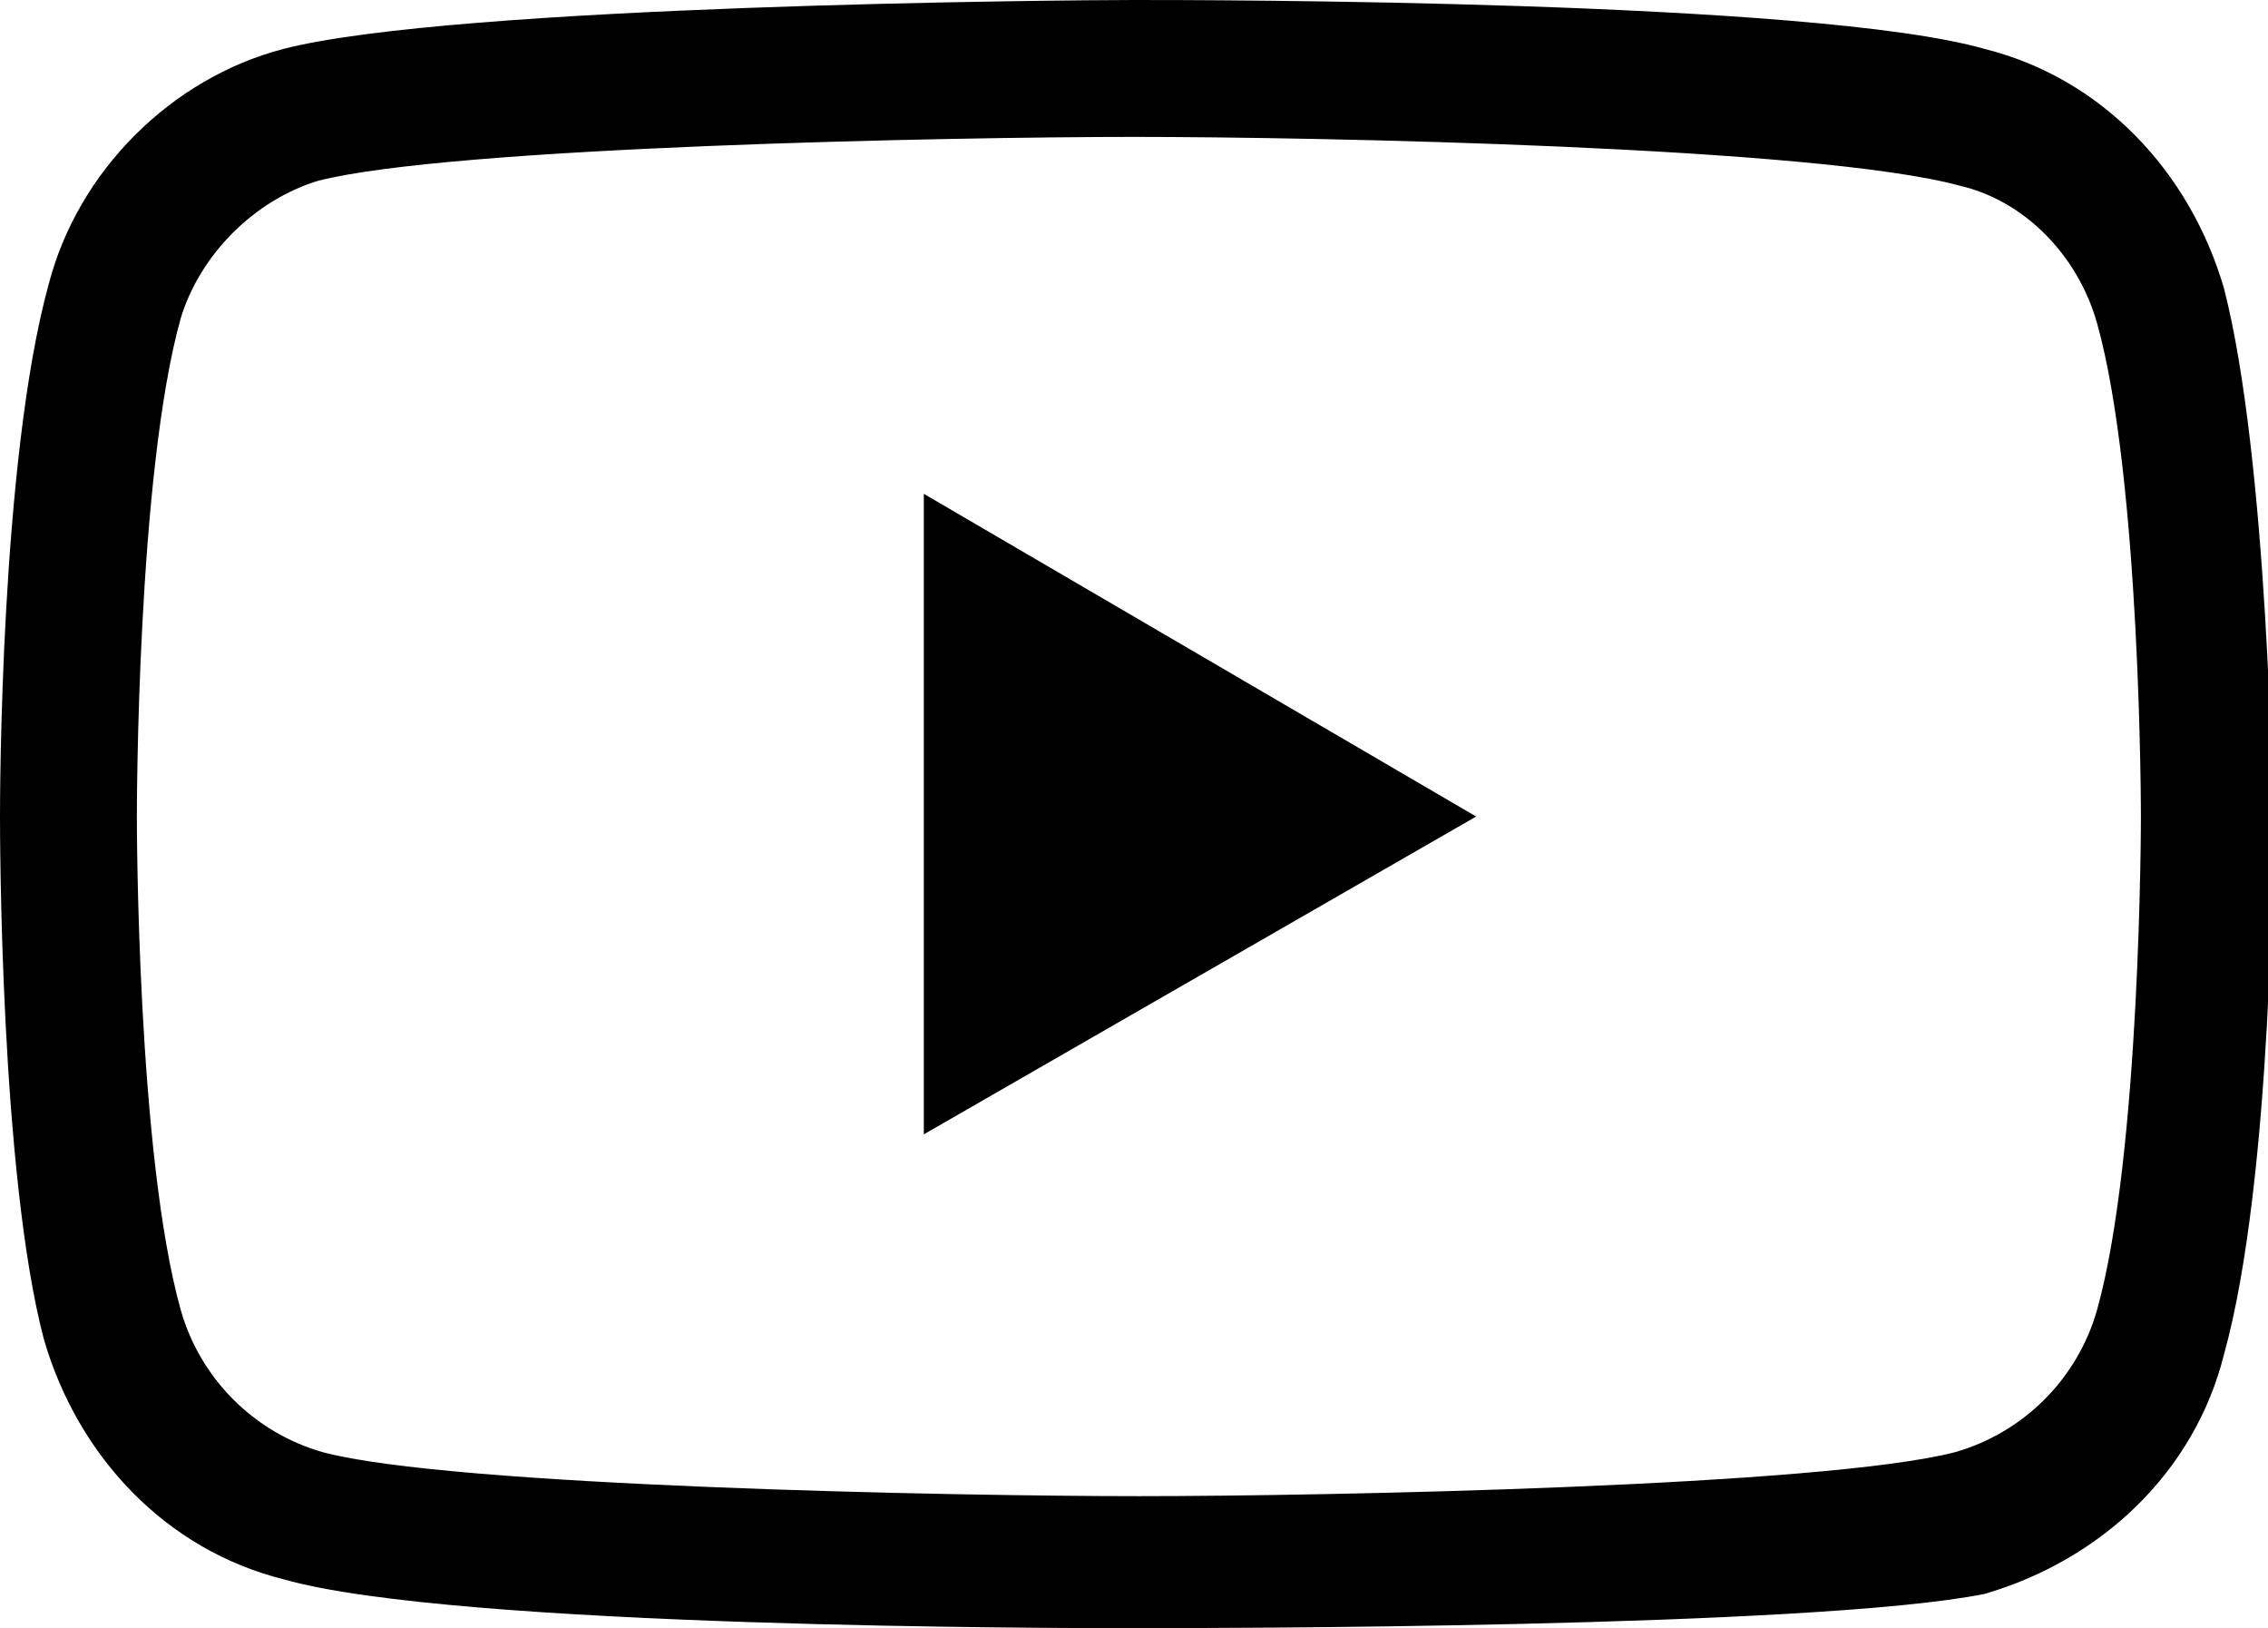
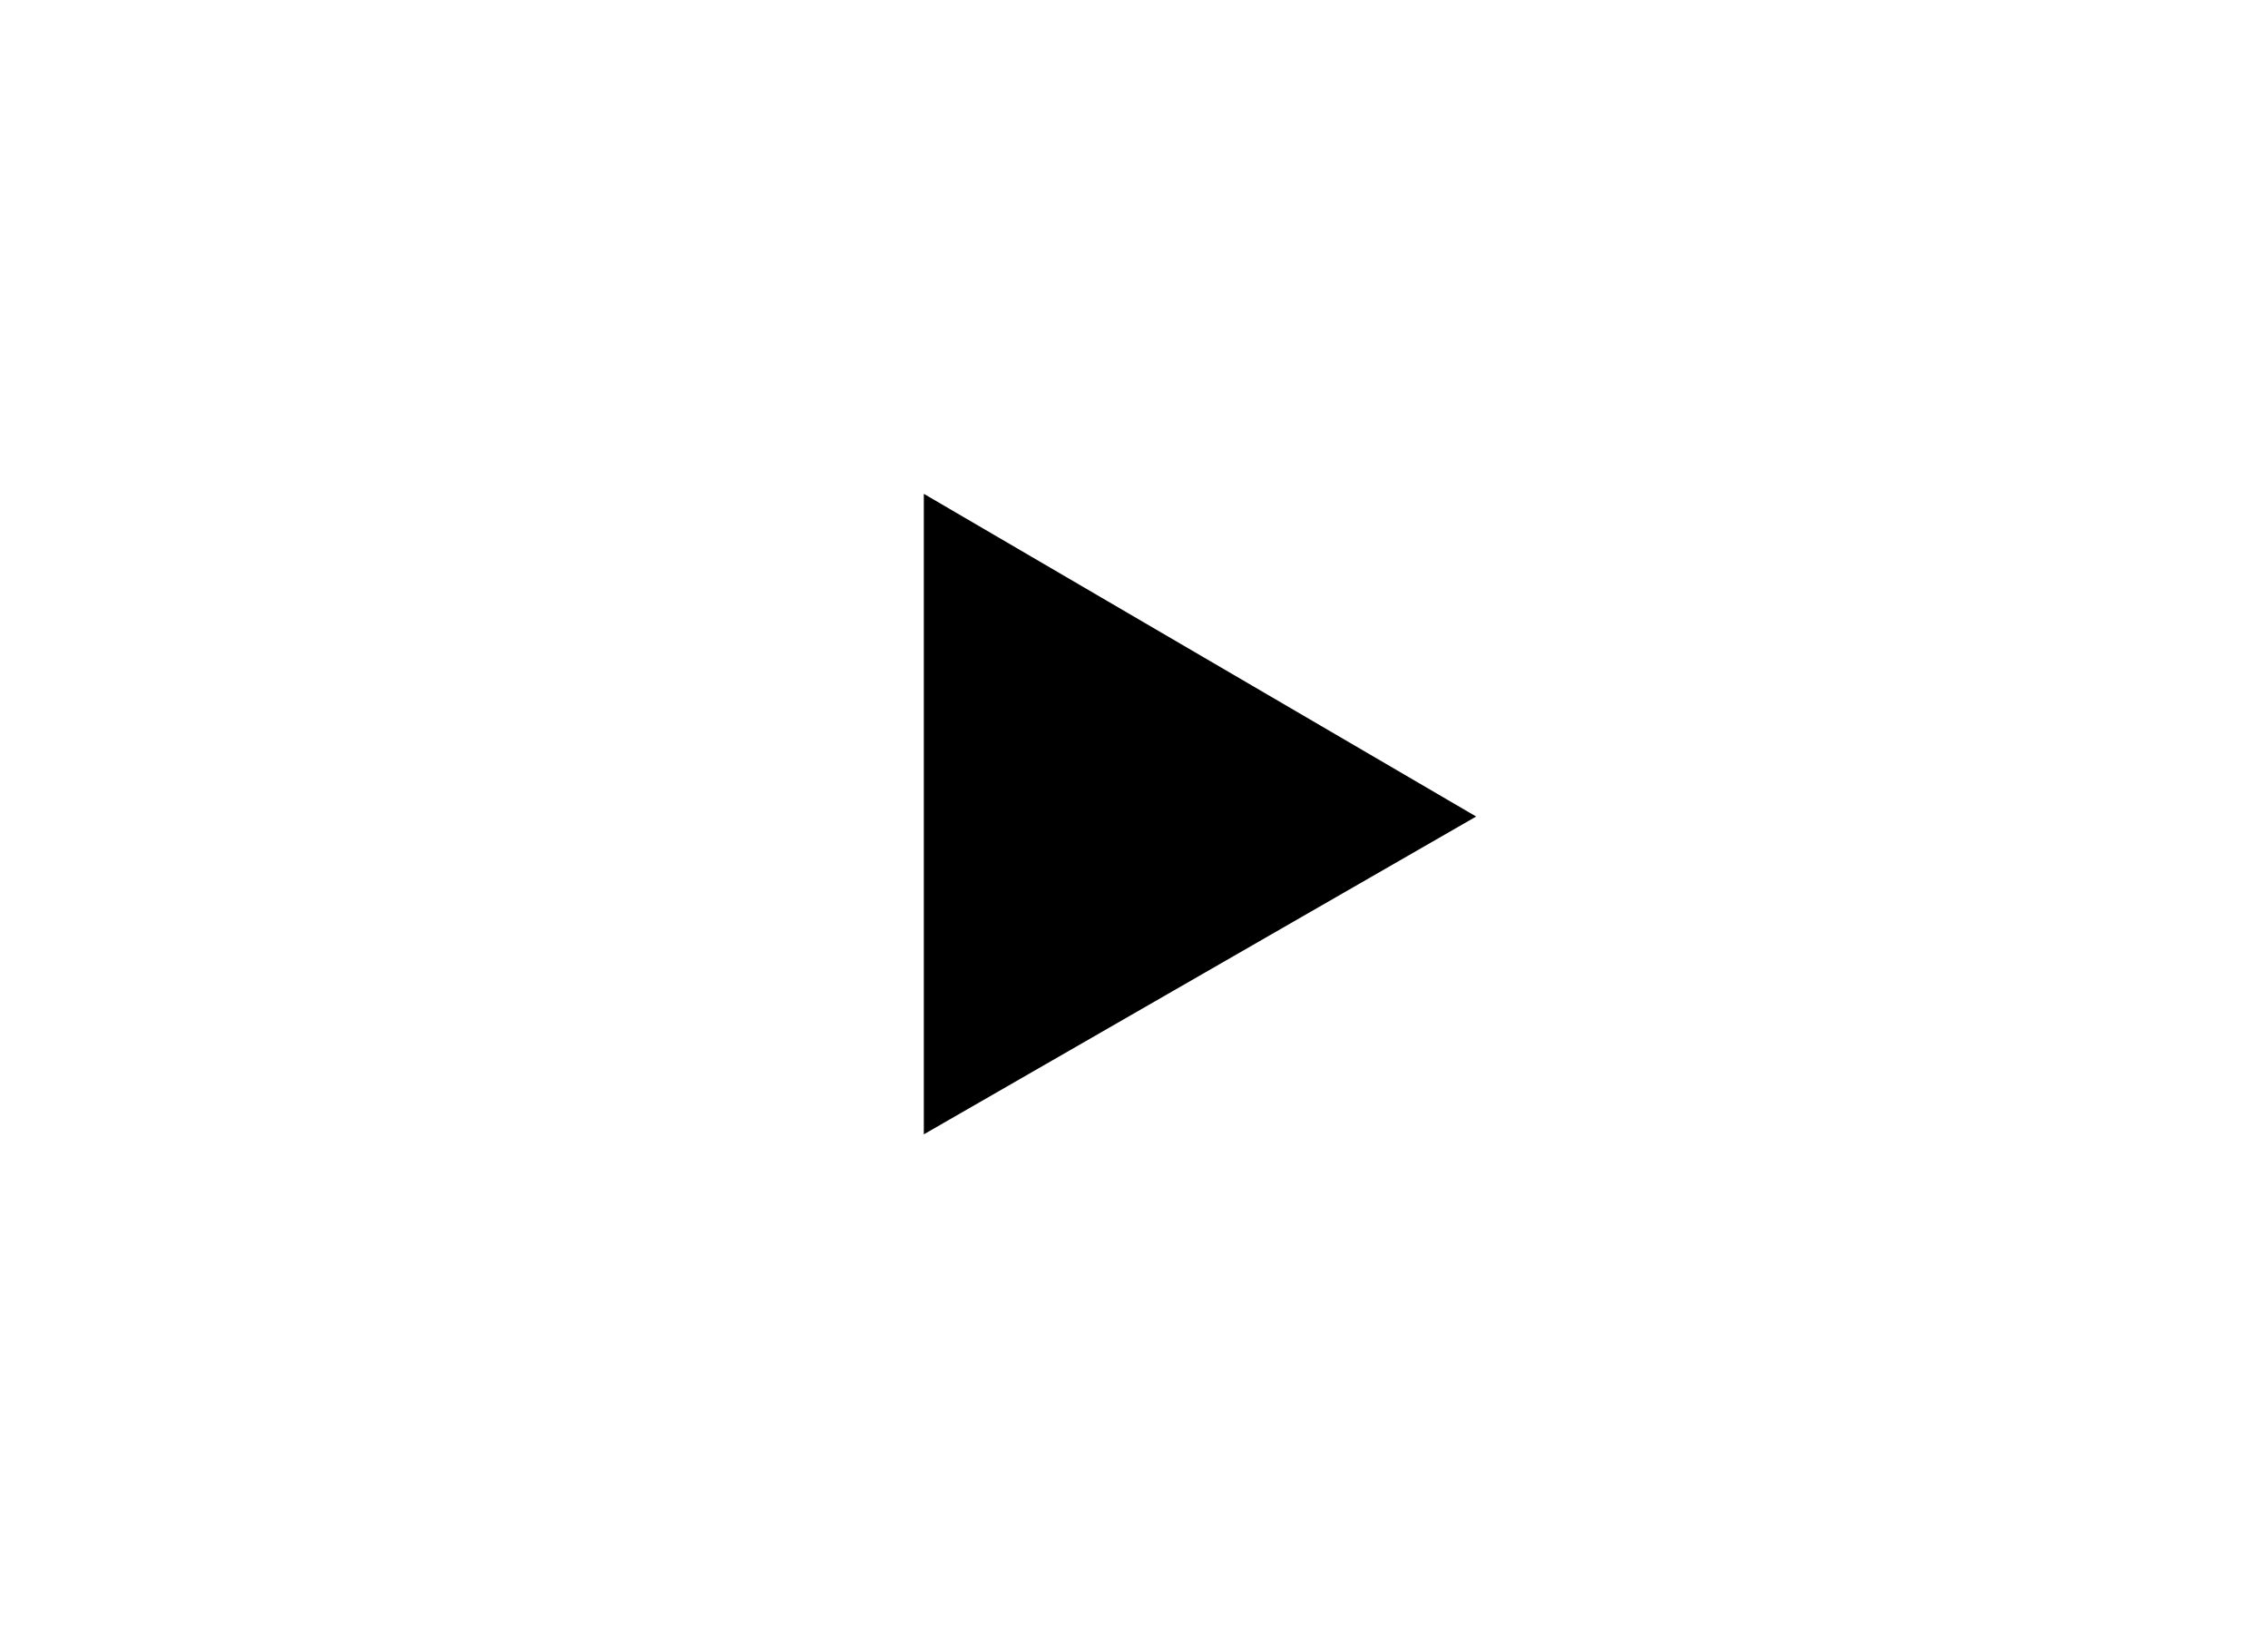
<svg xmlns="http://www.w3.org/2000/svg" version="1.1" id="레이어_1" x="0px" y="0px" viewBox="0 0 46.4 33.3" style="enable-background:new 0 0 46.4 33.3;" xml:space="preserve">
  <g>
-     <path d="M23.2,33.3c-1.4,0-13.9,0-17.4-1c-2.4-0.6-4.2-2.5-4.9-4.9C0,24,0,17,0,16.7c0-0.3,0-7.3,1-10.9C1.6,3.5,3.5,1.6,5.8,1   c3.5-0.9,16-1,17.4-1c1.4,0,13.9,0,17.4,1c2.4,0.6,4.2,2.5,4.9,4.9c0.9,3.5,1,10.6,1,10.9c0,0.3,0,7.3-1,10.9   c-0.6,2.4-2.5,4.2-4.9,4.9C37.1,33.3,24.6,33.3,23.2,33.3z M23.2,2.8c-3.7,0-14,0.2-16.7,0.9C5.2,4.1,4.1,5.2,3.7,6.5   C2.8,9.7,2.8,16.6,2.8,16.7s0,6.9,0.9,10.1c0.4,1.4,1.5,2.5,2.9,2.9c2.6,0.7,12.9,0.9,16.7,0.9s14-0.2,16.7-0.9   c1.4-0.4,2.5-1.5,2.9-2.9c0.9-3.2,0.9-10.1,0.9-10.1s0-6.9-0.9-10.1v0c-0.4-1.4-1.5-2.5-2.8-2.8C37.2,3,26.9,2.8,23.2,2.8z" />
    <polygon points="18.9,23.2 30.2,16.7 18.9,10.1  " />
  </g>
</svg>